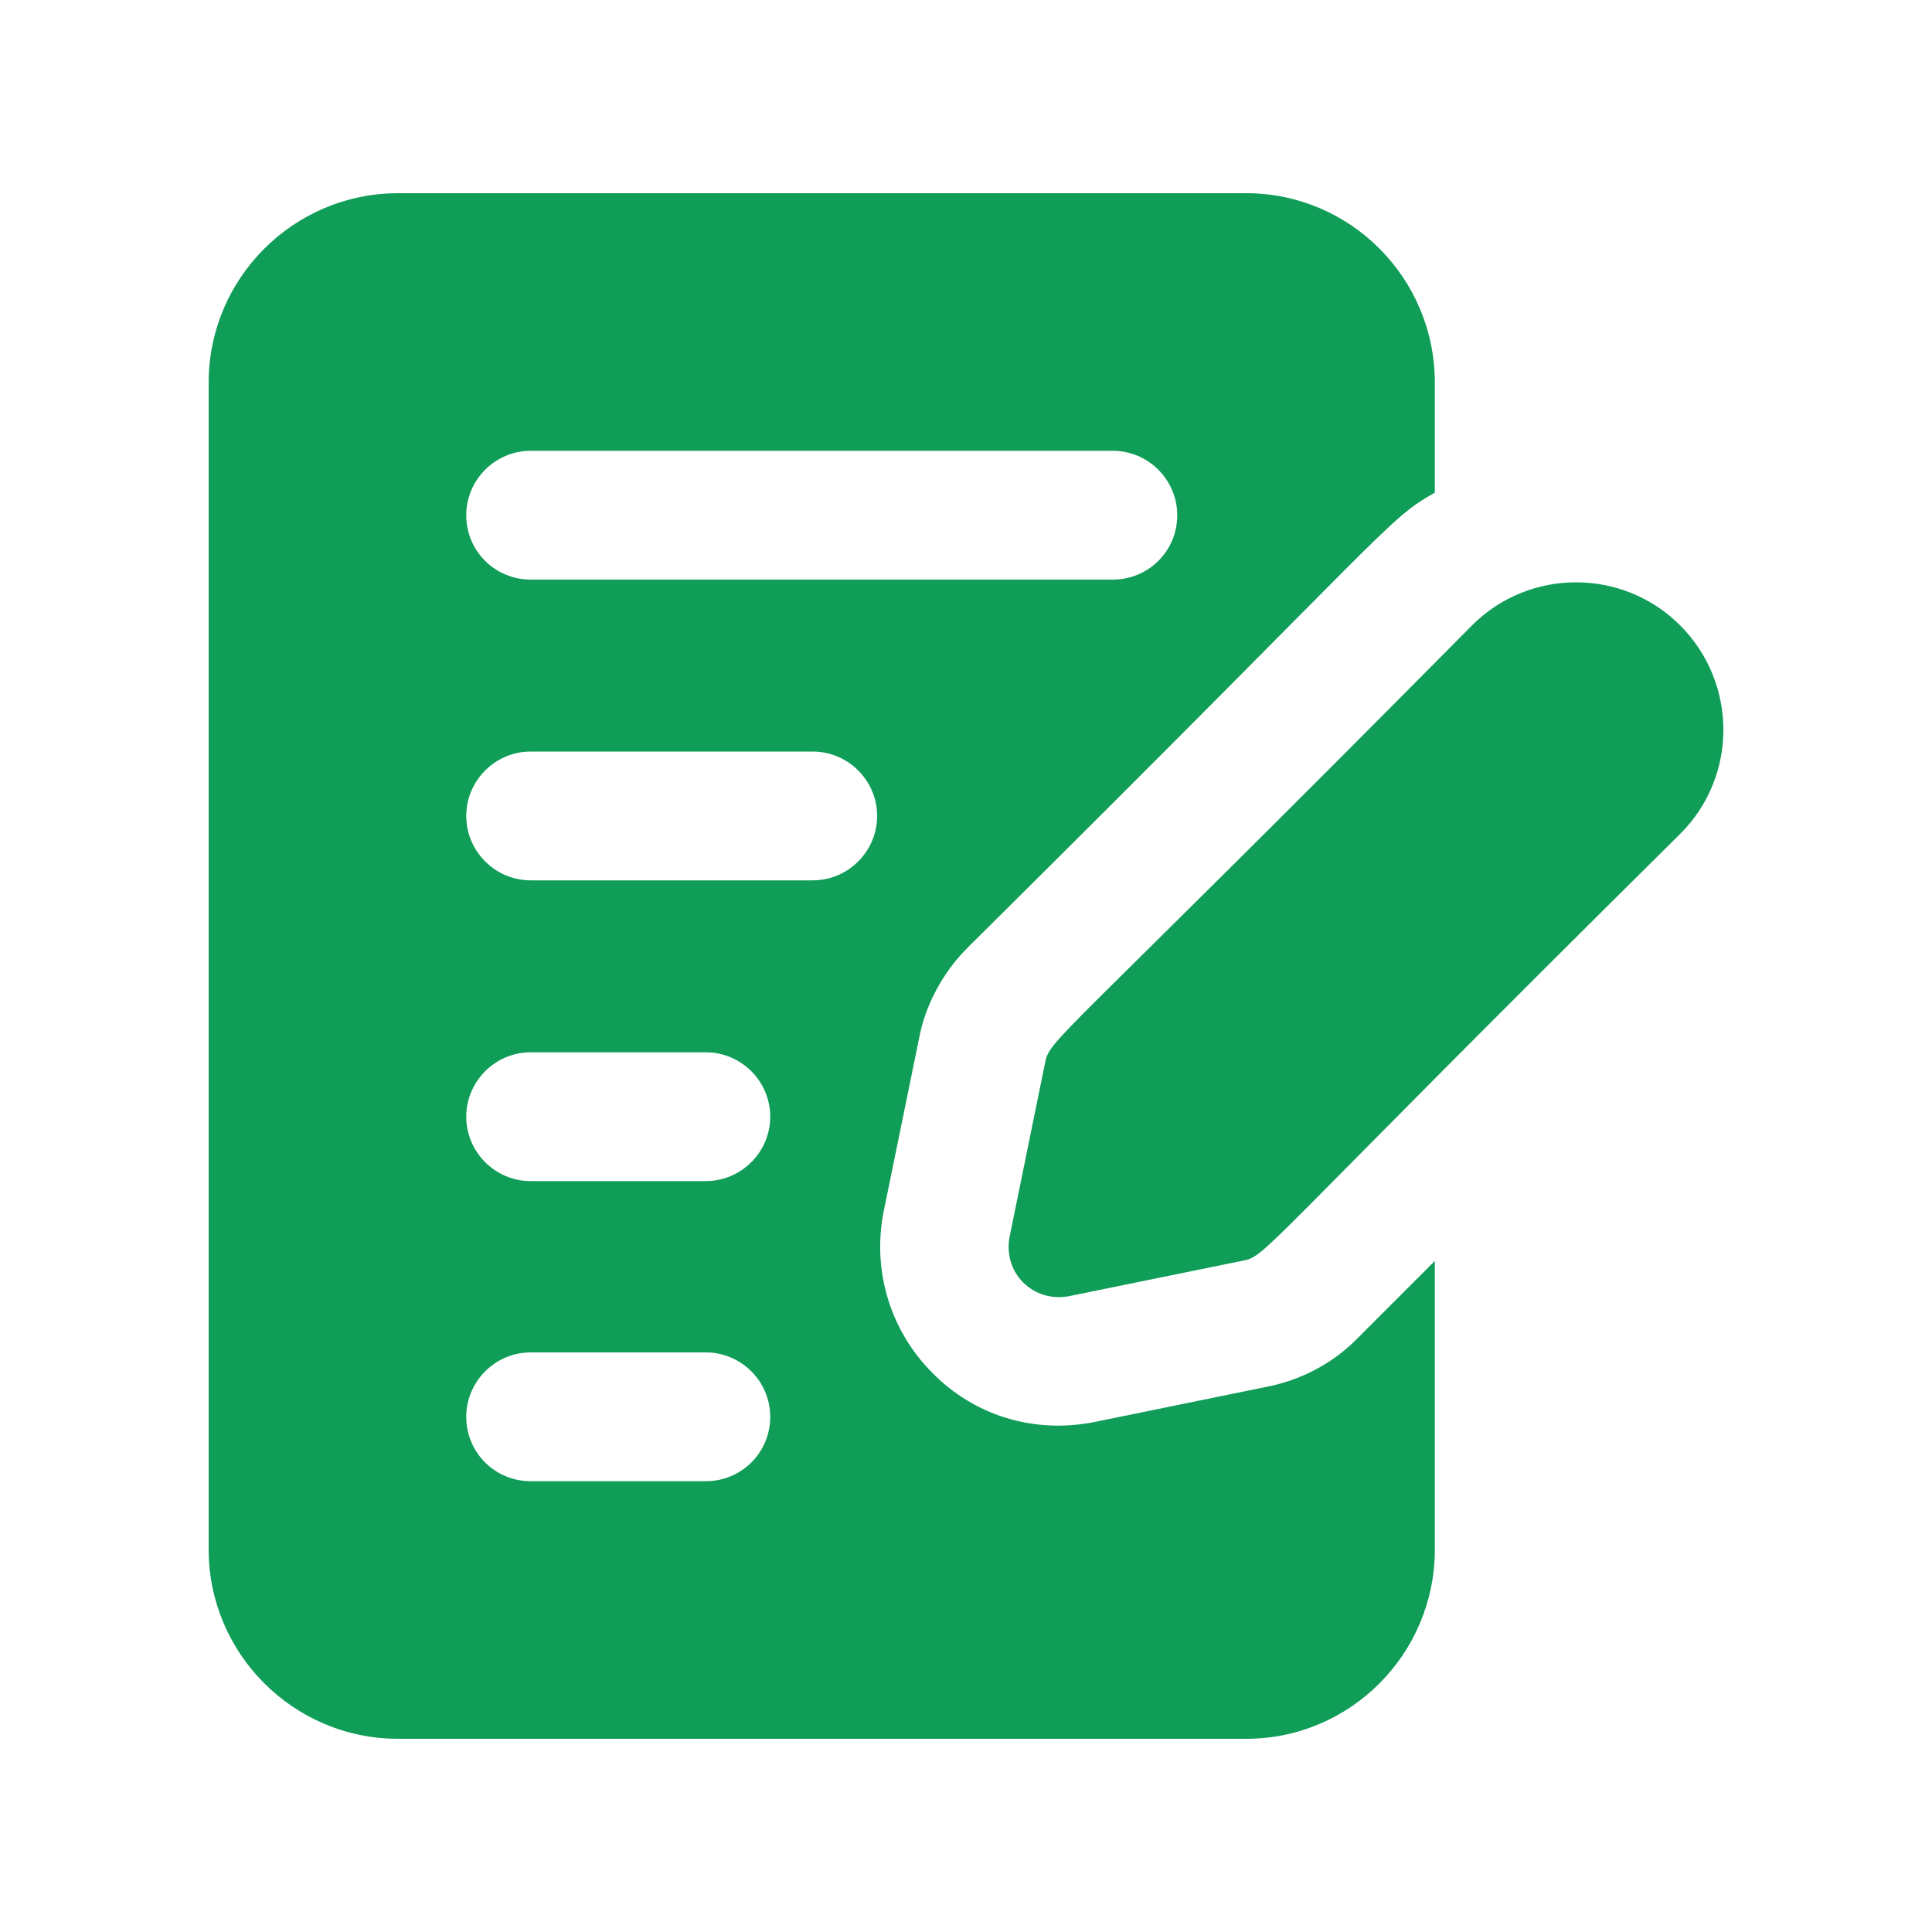
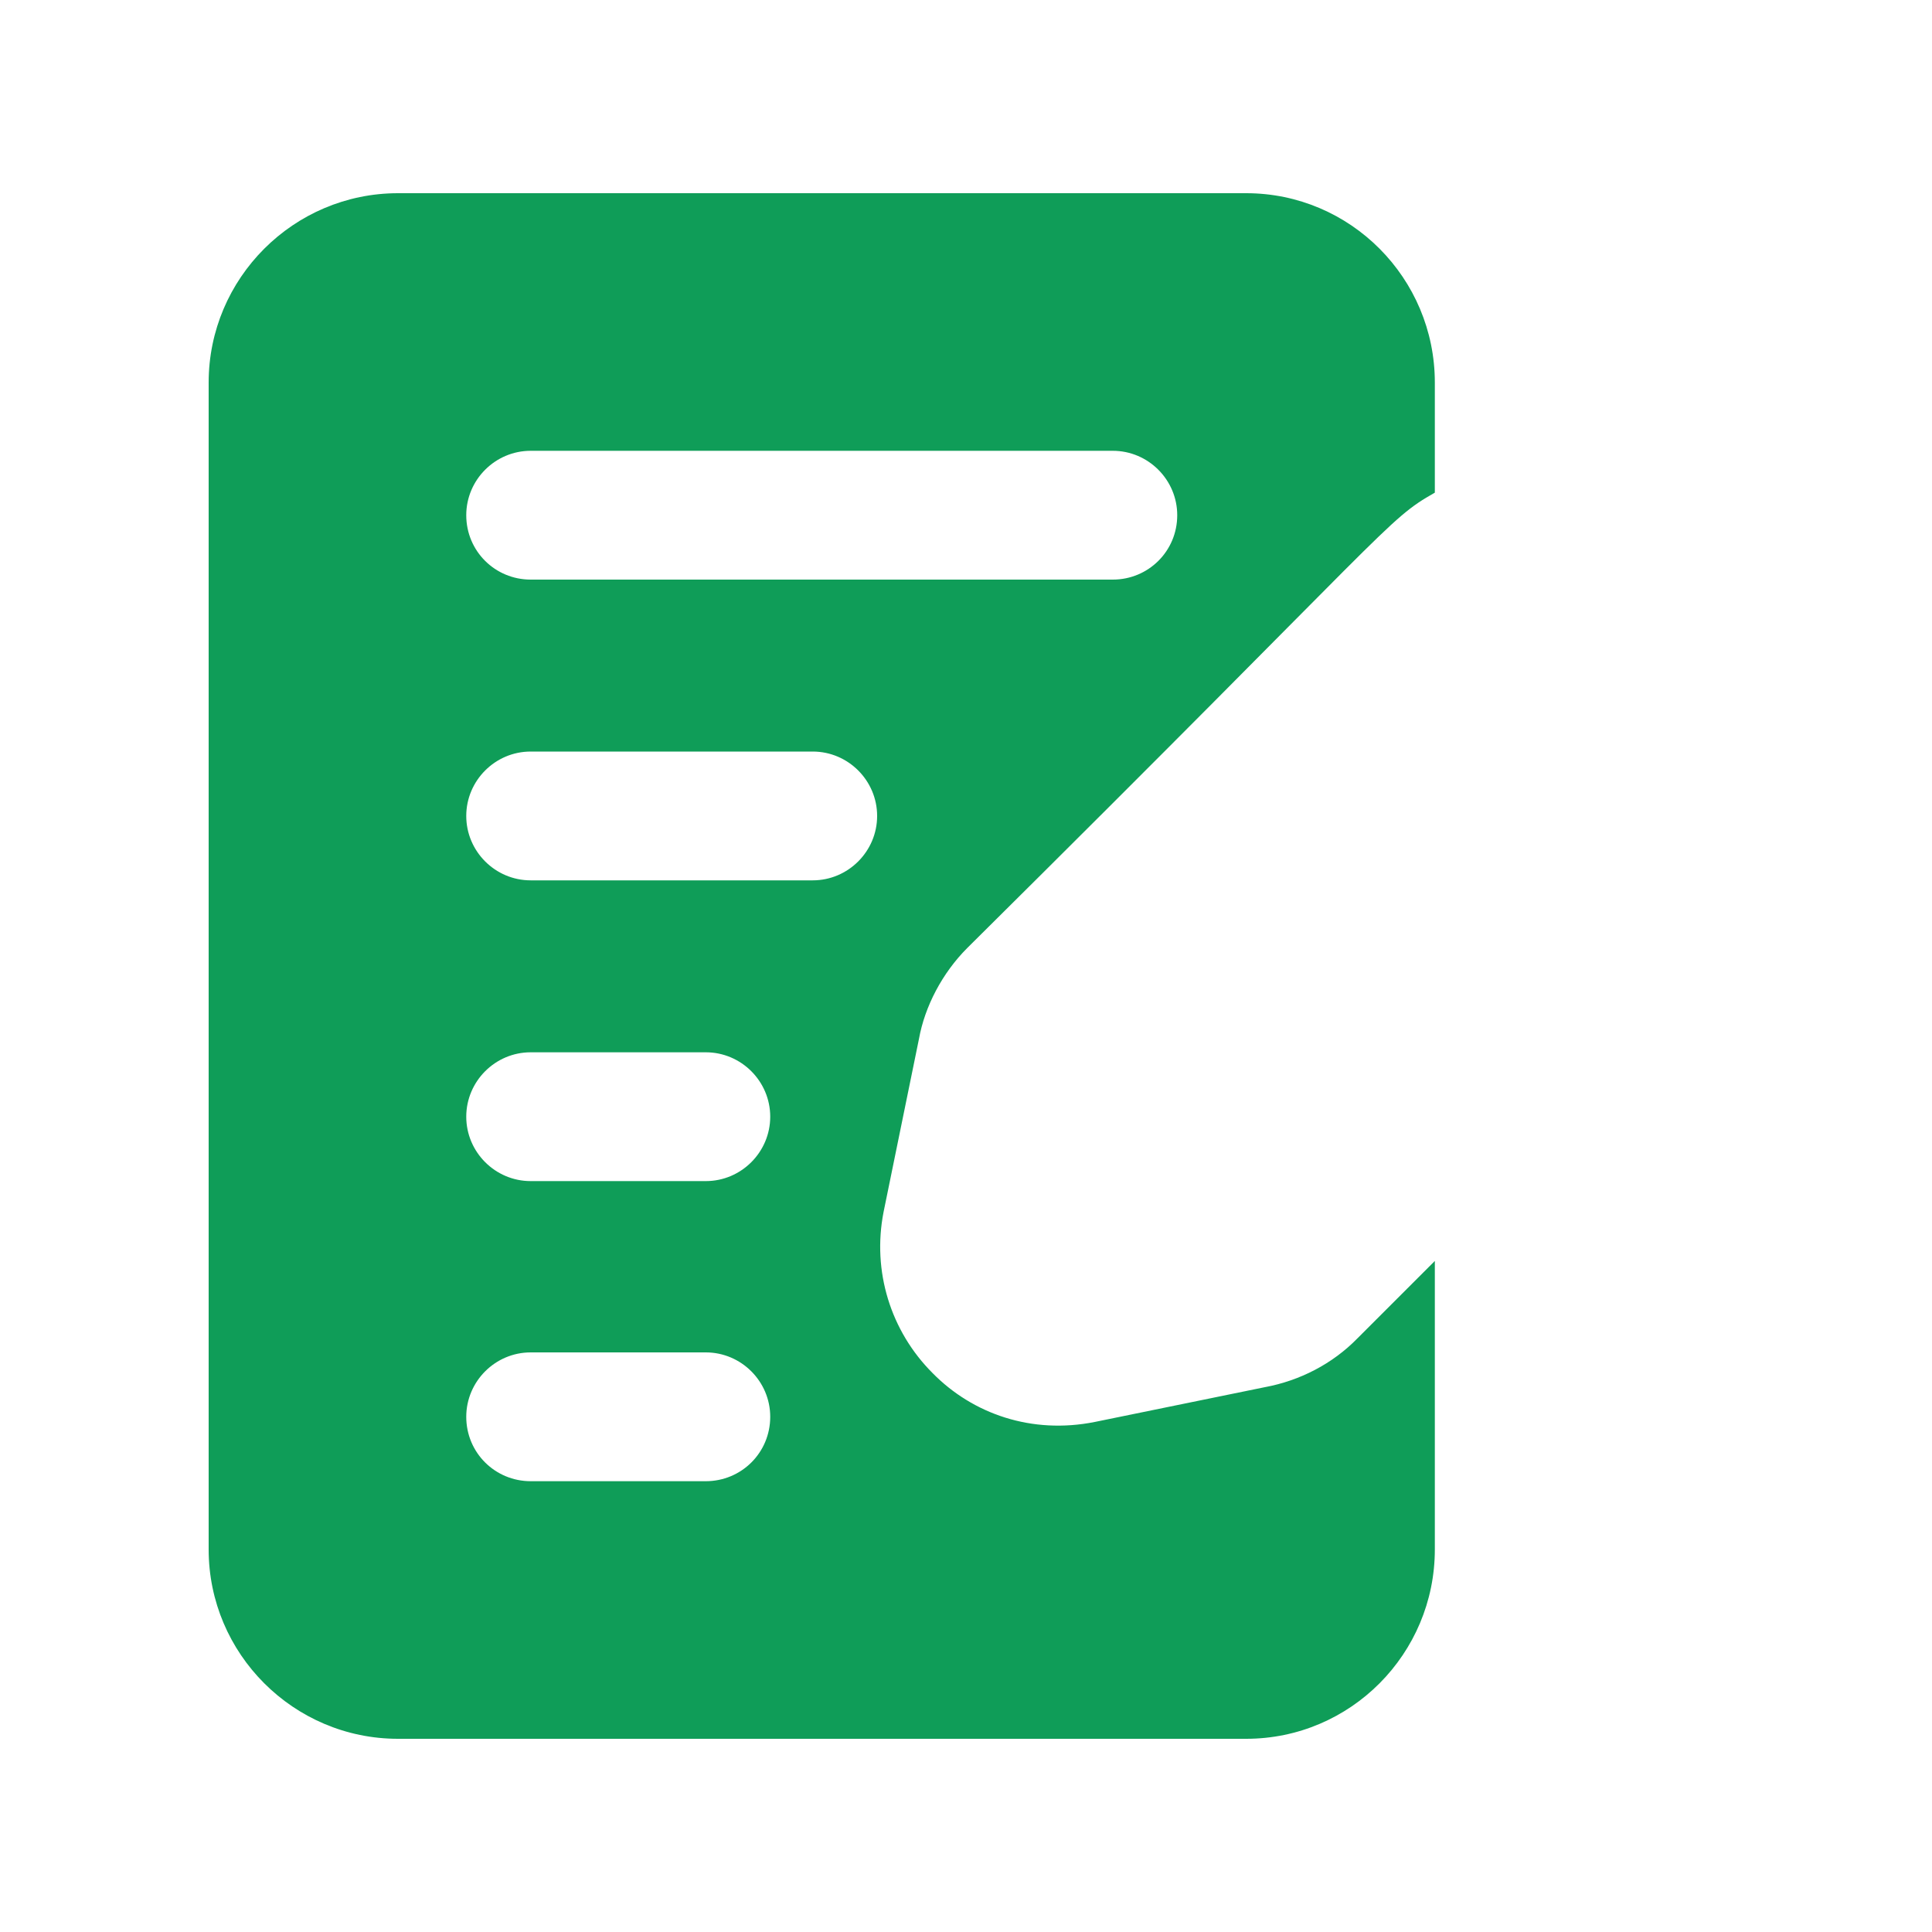
<svg xmlns="http://www.w3.org/2000/svg" width="36" height="36" viewBox="0 0 36 36" fill="none">
  <path d="M23.568 25.848L20.4 26.496C19.227 26.73 18.127 26.349 17.376 25.584C16.596 24.804 16.248 23.688 16.464 22.584L17.124 19.356C17.232 18.756 17.556 18.132 18.024 17.664C26.023 9.733 25.822 9.698 26.736 9.18V7.128C26.736 5.184 25.164 3.6 23.22 3.6H7.416C5.472 3.6 3.888 5.184 3.888 7.128V28.872C3.888 30.816 5.472 32.4 7.416 32.4H23.22C25.164 32.4 26.736 30.816 26.736 28.872V23.496L25.296 24.936C24.828 25.416 24.216 25.728 23.568 25.848ZM9.888 8.4H20.736C21.396 8.4 21.936 8.94 21.936 9.6C21.936 10.272 21.396 10.8 20.736 10.8H9.888C9.228 10.8 8.688 10.272 8.688 9.6C8.688 8.94 9.228 8.4 9.888 8.4ZM13.152 27.6H9.888C9.228 27.6 8.688 27.072 8.688 26.4C8.688 25.74 9.228 25.2 9.888 25.2H13.152C13.812 25.2 14.352 25.74 14.352 26.4C14.352 27.072 13.812 27.6 13.152 27.6ZM13.152 22.008H9.888C9.228 22.008 8.688 21.468 8.688 20.808C8.688 20.148 9.228 19.608 9.888 19.608H13.152C13.812 19.608 14.352 20.148 14.352 20.808C14.352 21.468 13.812 22.008 13.152 22.008ZM15.144 16.404H9.888C9.228 16.404 8.688 15.864 8.688 15.204C8.688 14.544 9.228 14.004 9.888 14.004H15.144C15.804 14.004 16.344 14.544 16.344 15.204C16.344 15.864 15.804 16.404 15.144 16.404Z" fill="#0F9D58" />
-   <path d="M31.306 11.652C30.241 10.587 28.502 10.58 27.43 11.652C19.5 19.661 19.56 19.336 19.466 19.84L18.812 23.048C18.752 23.359 18.845 23.676 19.063 23.895C19.288 24.12 19.605 24.212 19.916 24.153L23.124 23.498C23.62 23.406 23.258 23.509 31.312 15.534C32.384 14.463 32.377 12.723 31.306 11.652Z" fill="#0F9D58" />
</svg>